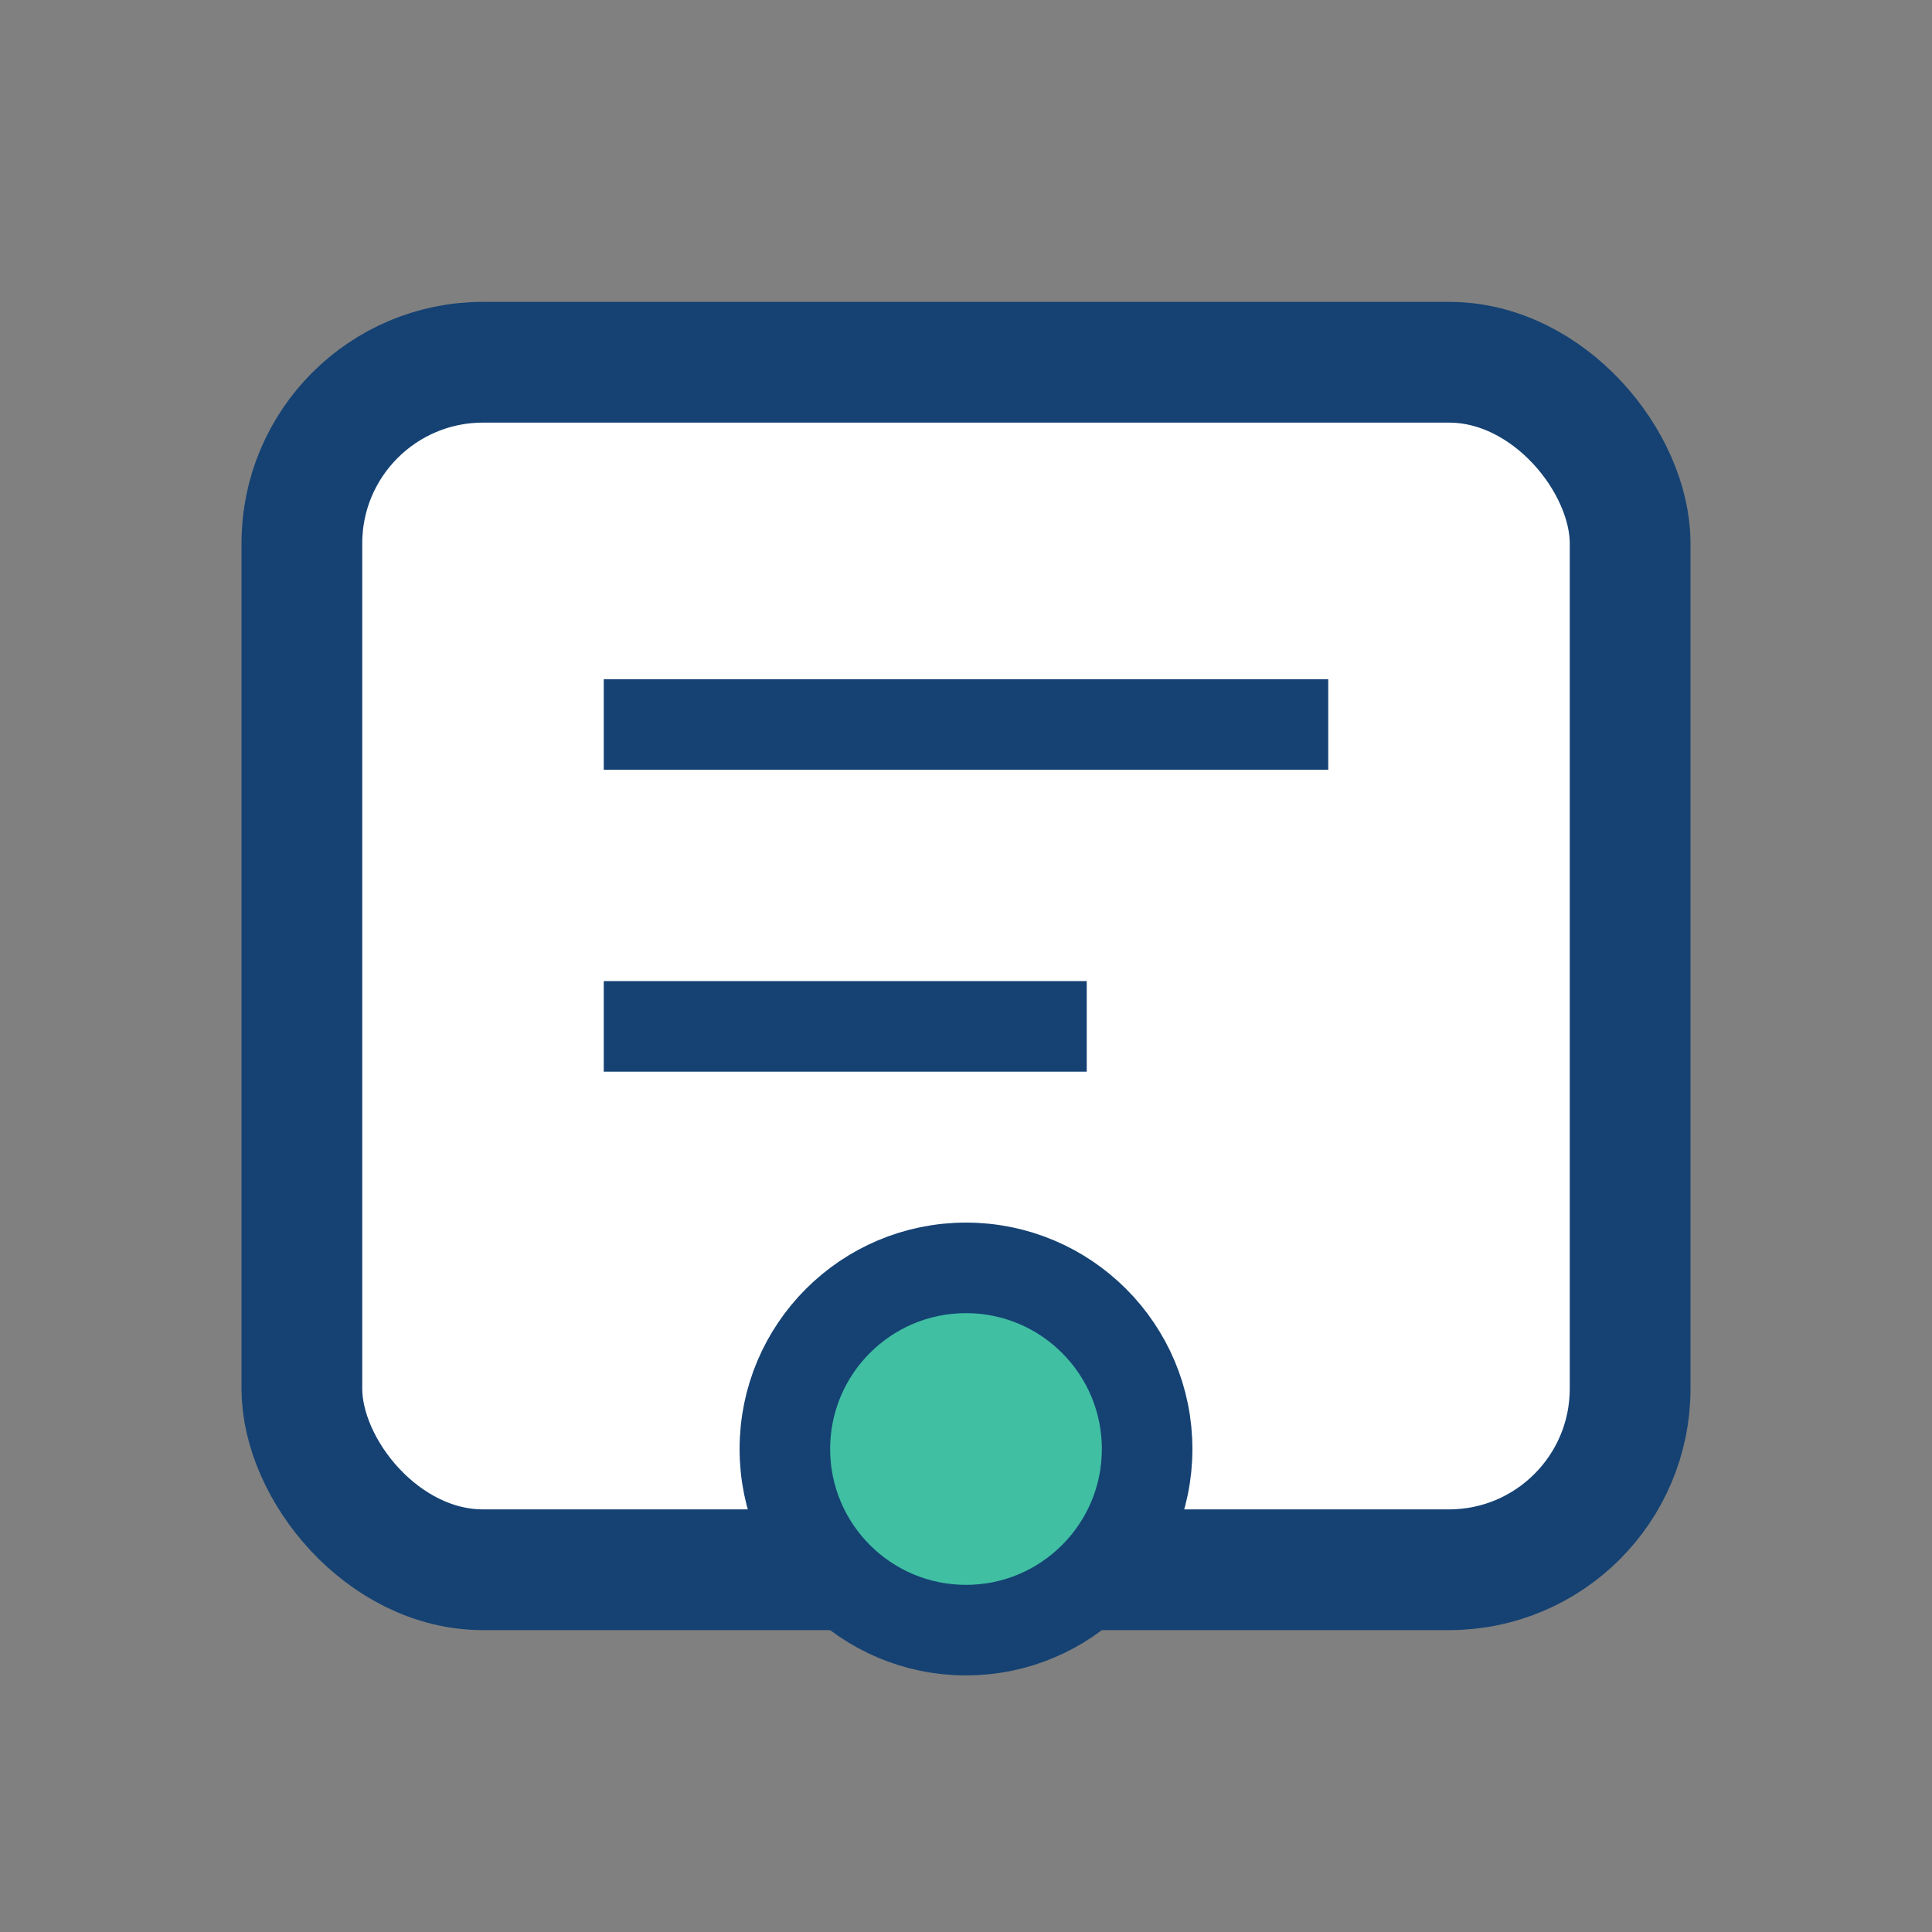
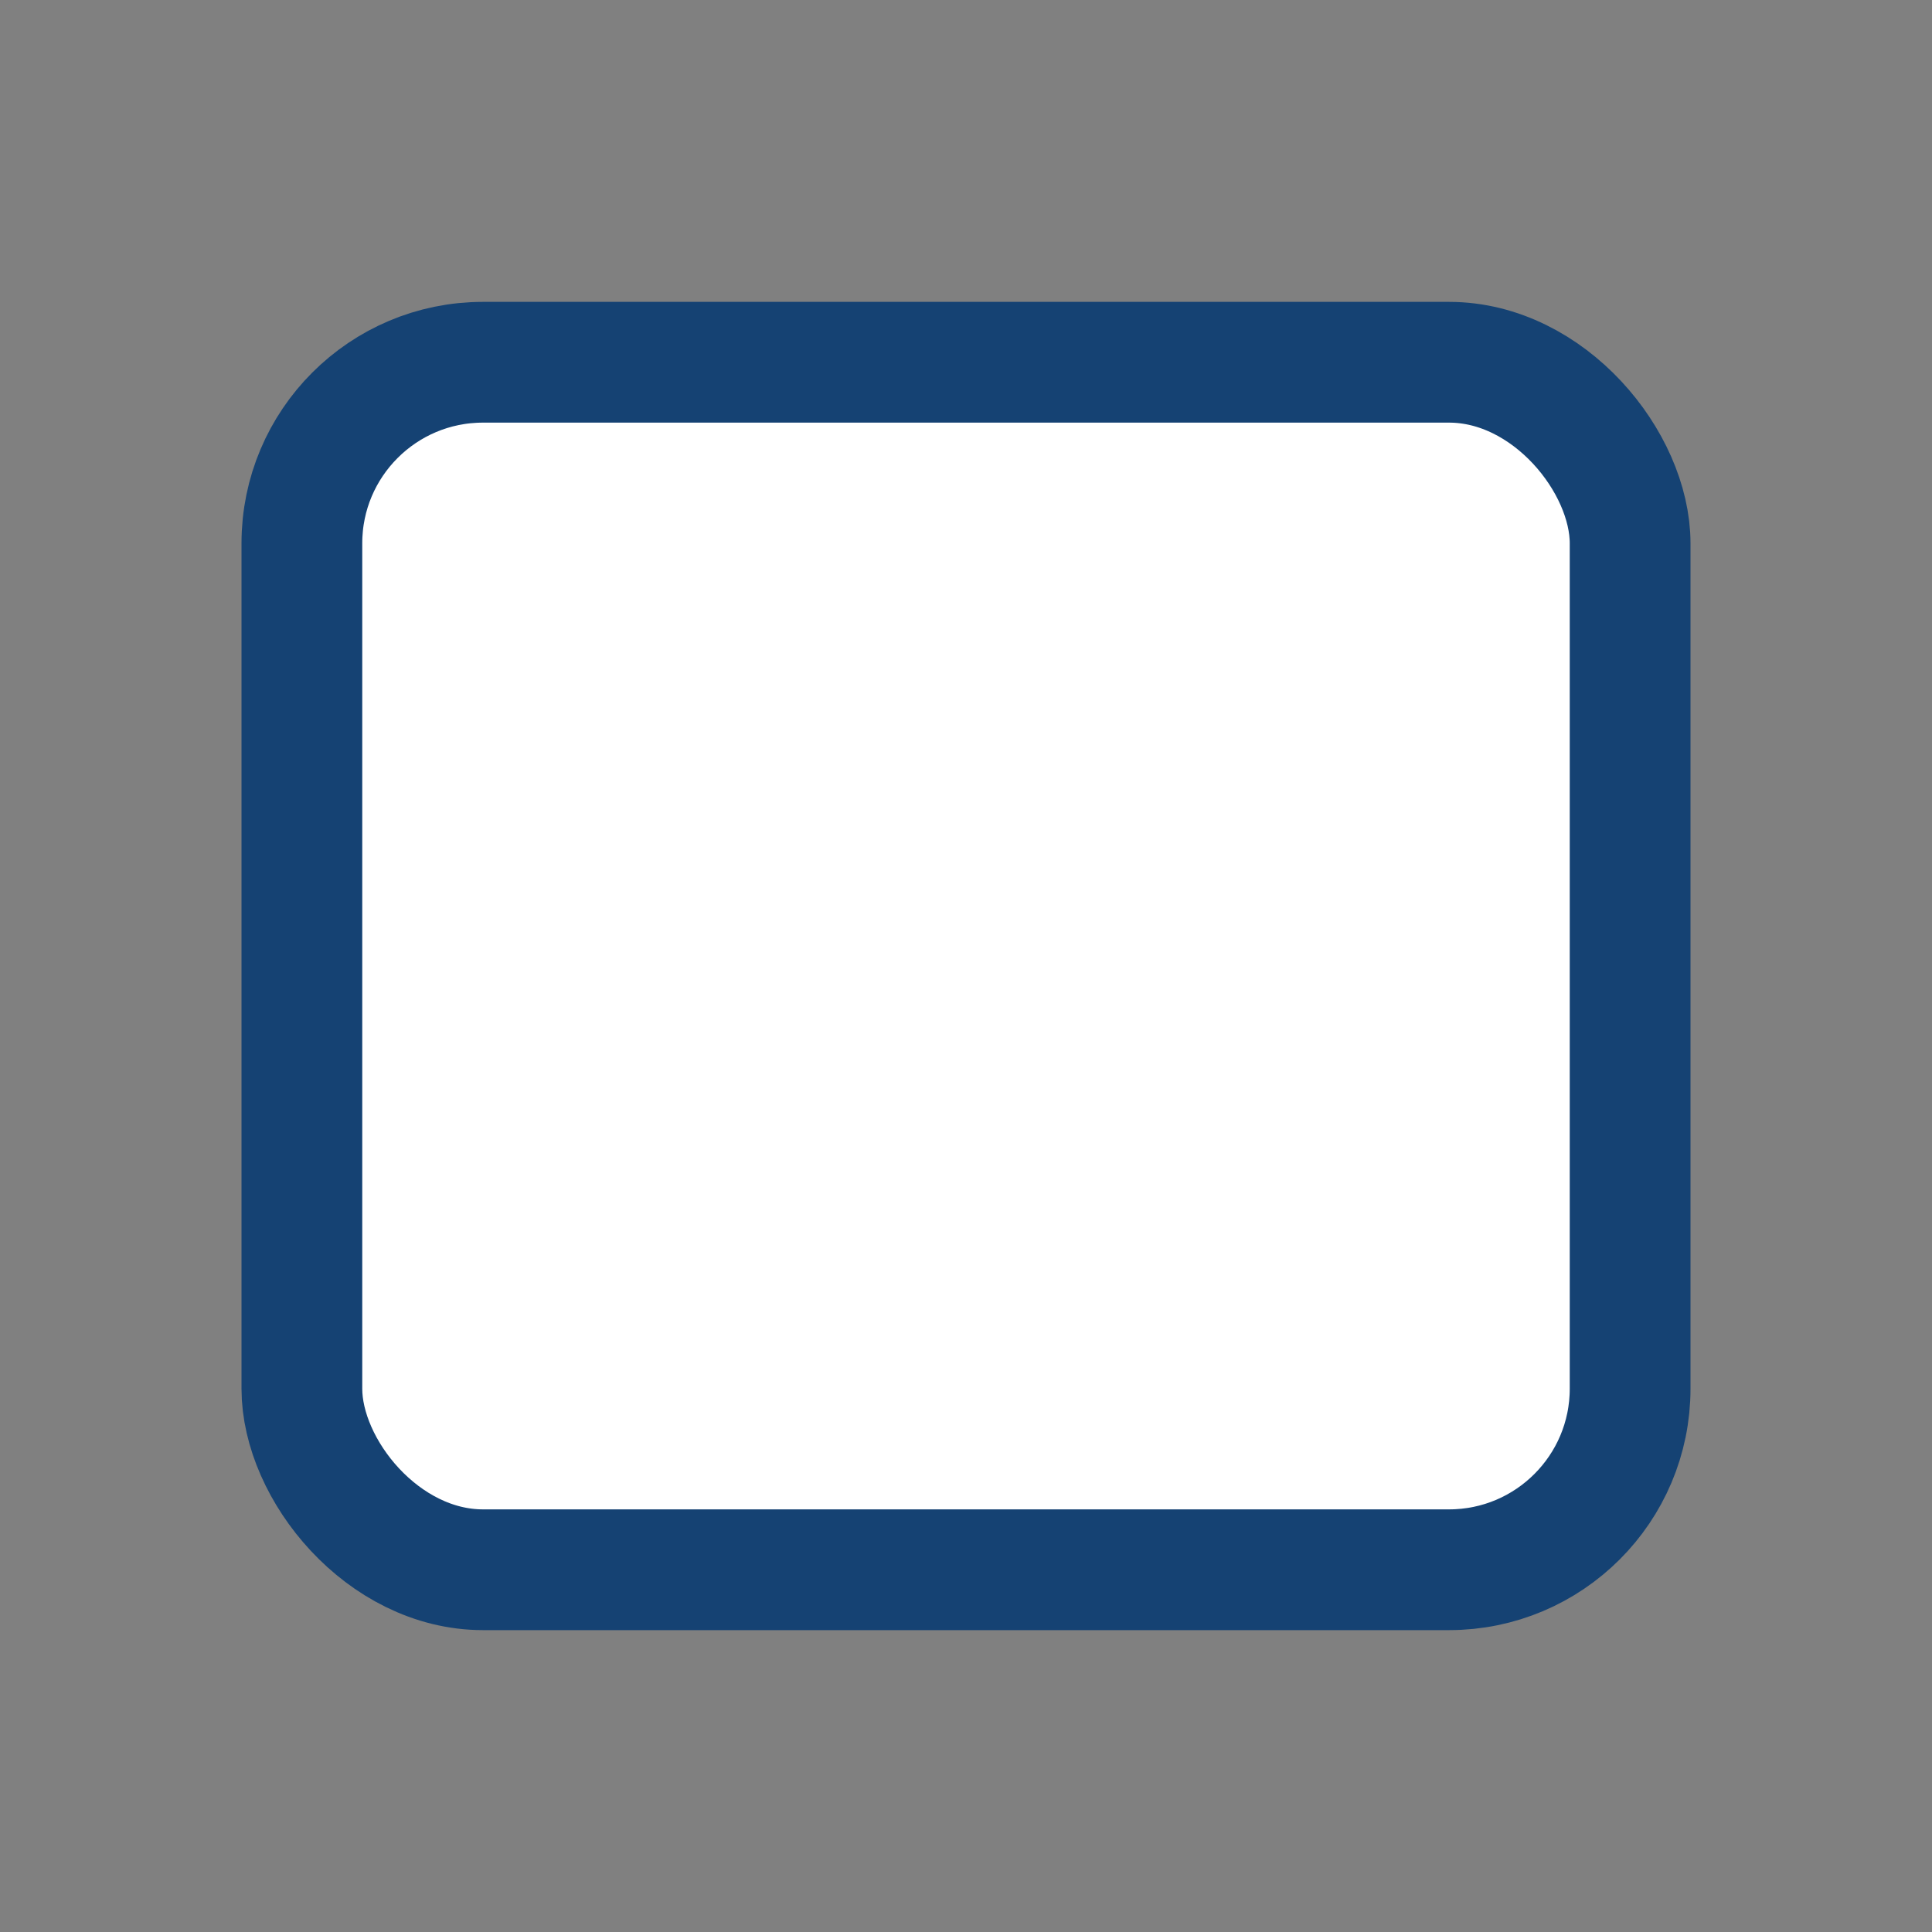
<svg xmlns="http://www.w3.org/2000/svg" width="32" height="32" viewBox="0 0 32 32">
  <rect x="0" y="0" width="32" height="32" fill="#808080" stroke="none" />
  <rect x="5" y="6" width="22" height="20" rx="3" fill="#FFFFFF" stroke="#154273" stroke-width="2" />
-   <path d="M10 12h12M10 17h8" stroke="#154273" stroke-width="1.5" />
-   <circle cx="16" cy="24" r="3" fill="#40BFA3" stroke="#154273" stroke-width="1.5" />
</svg>